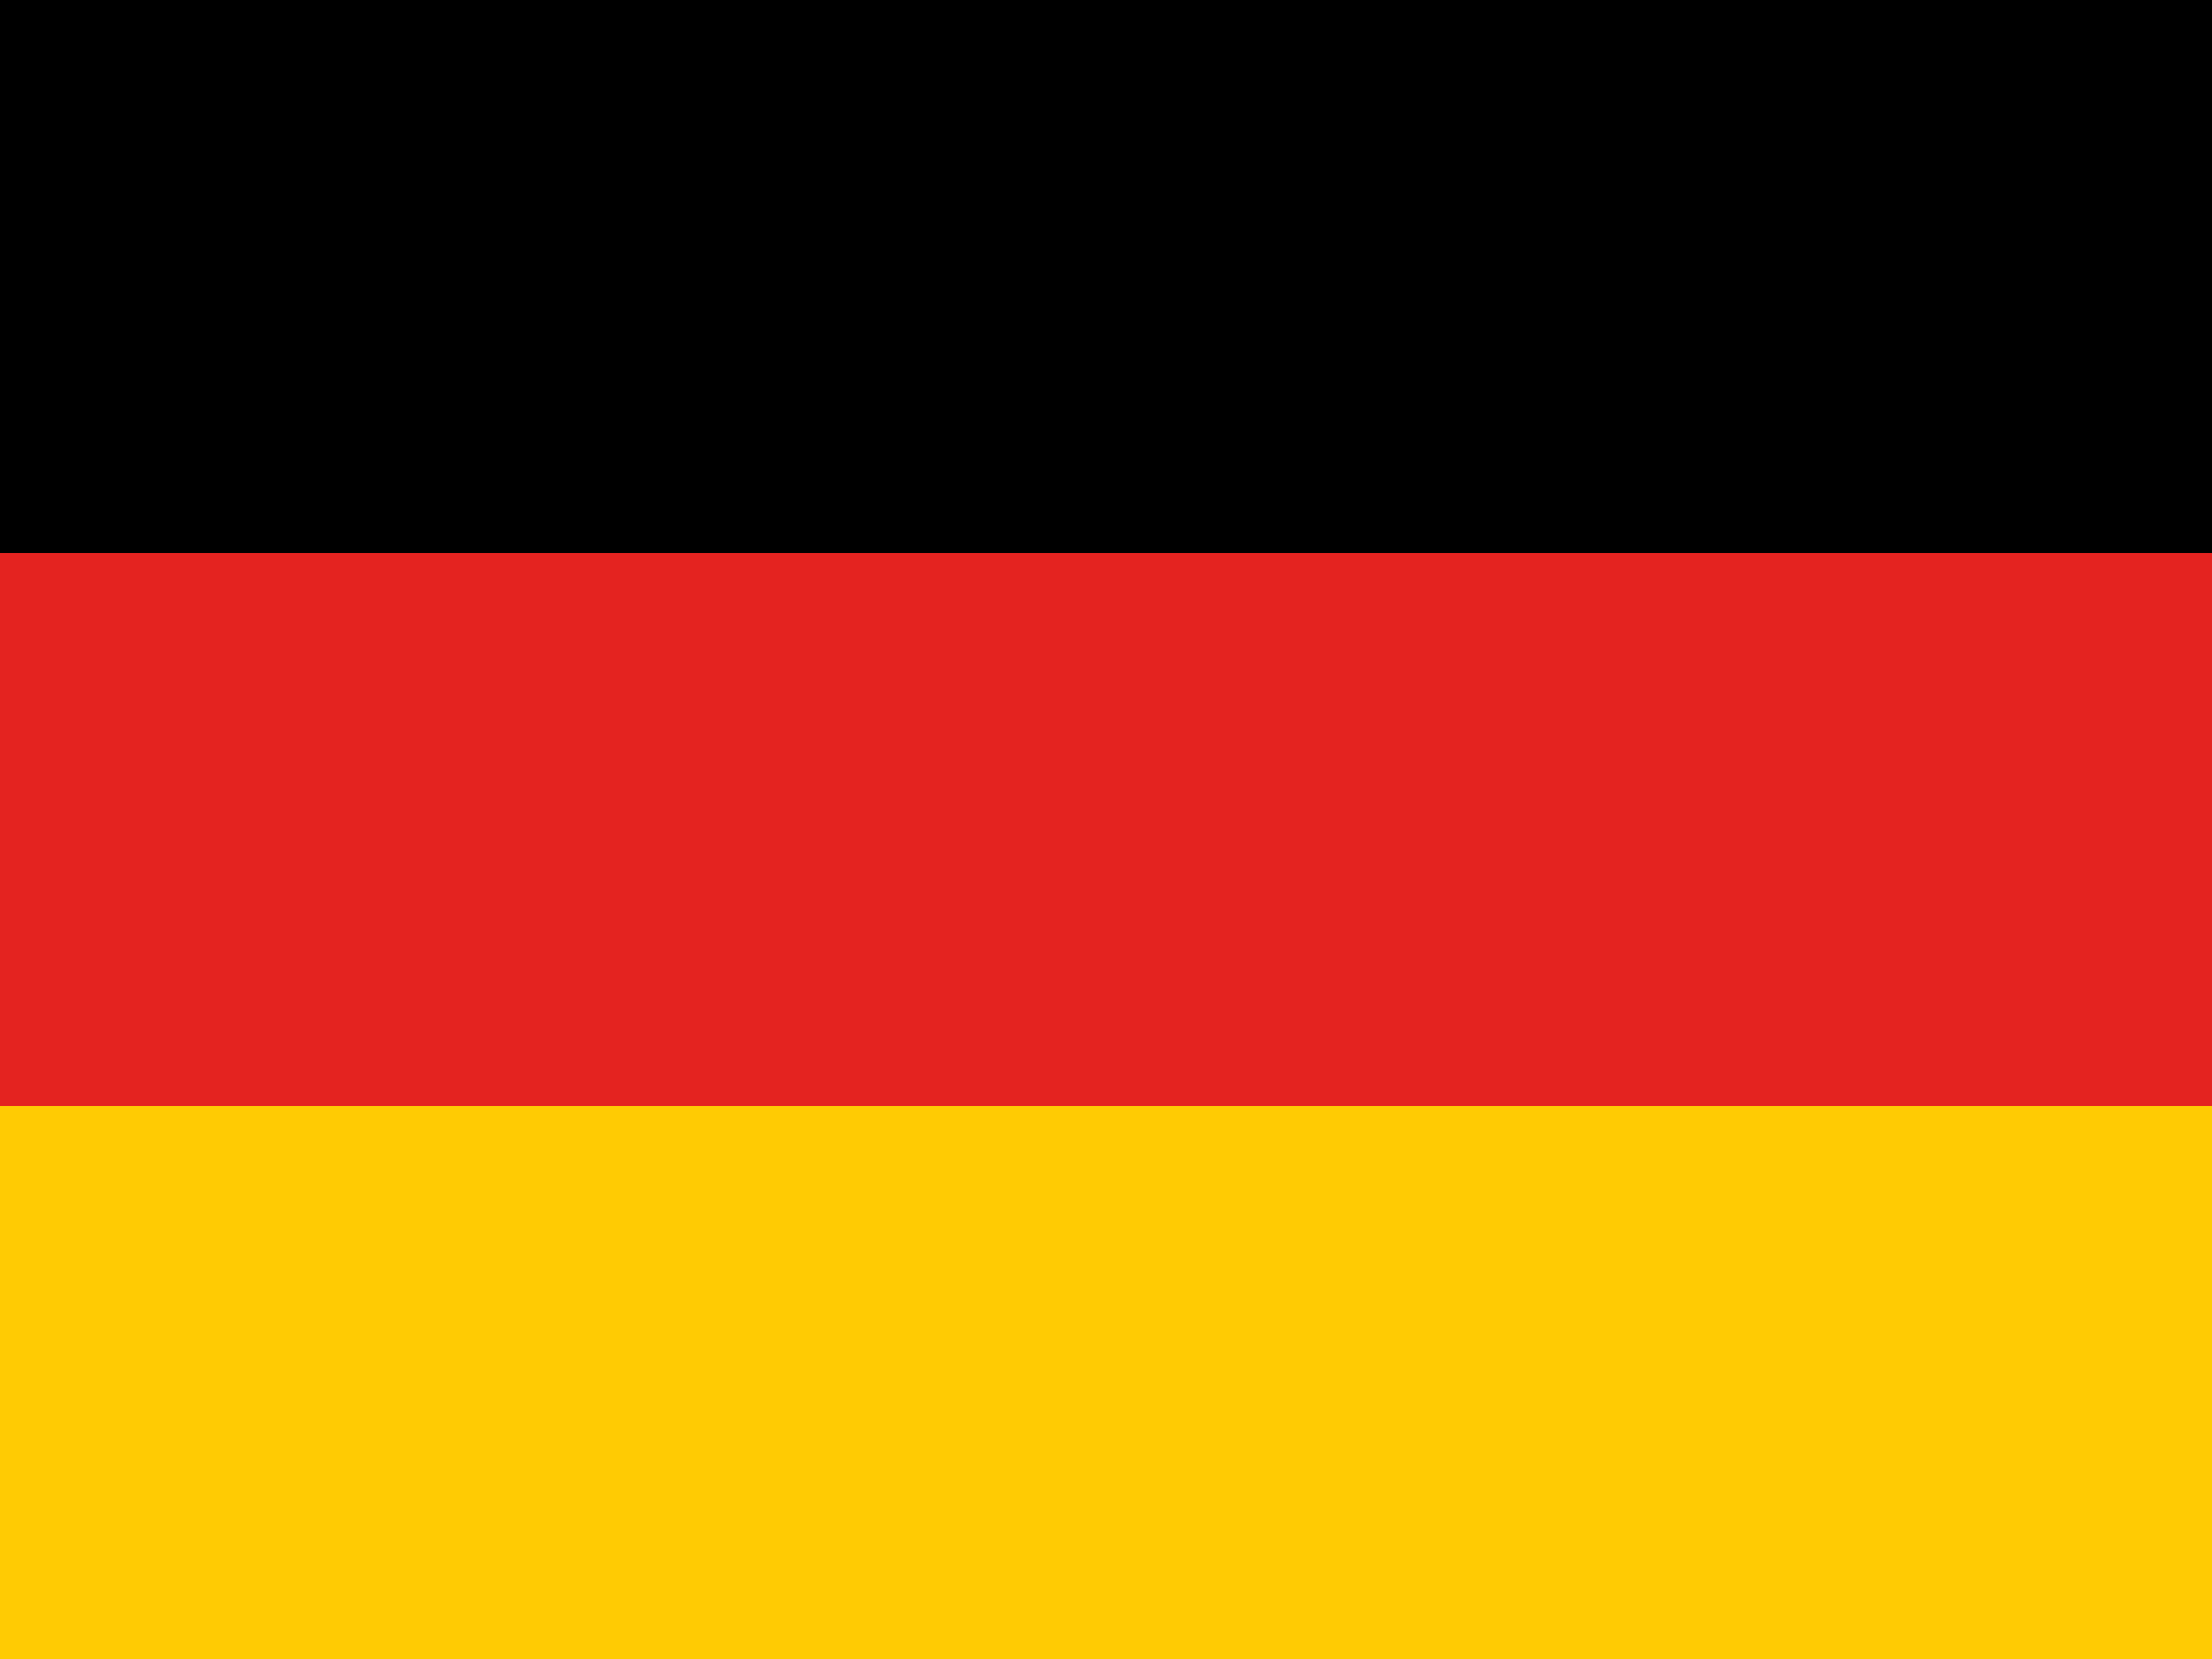
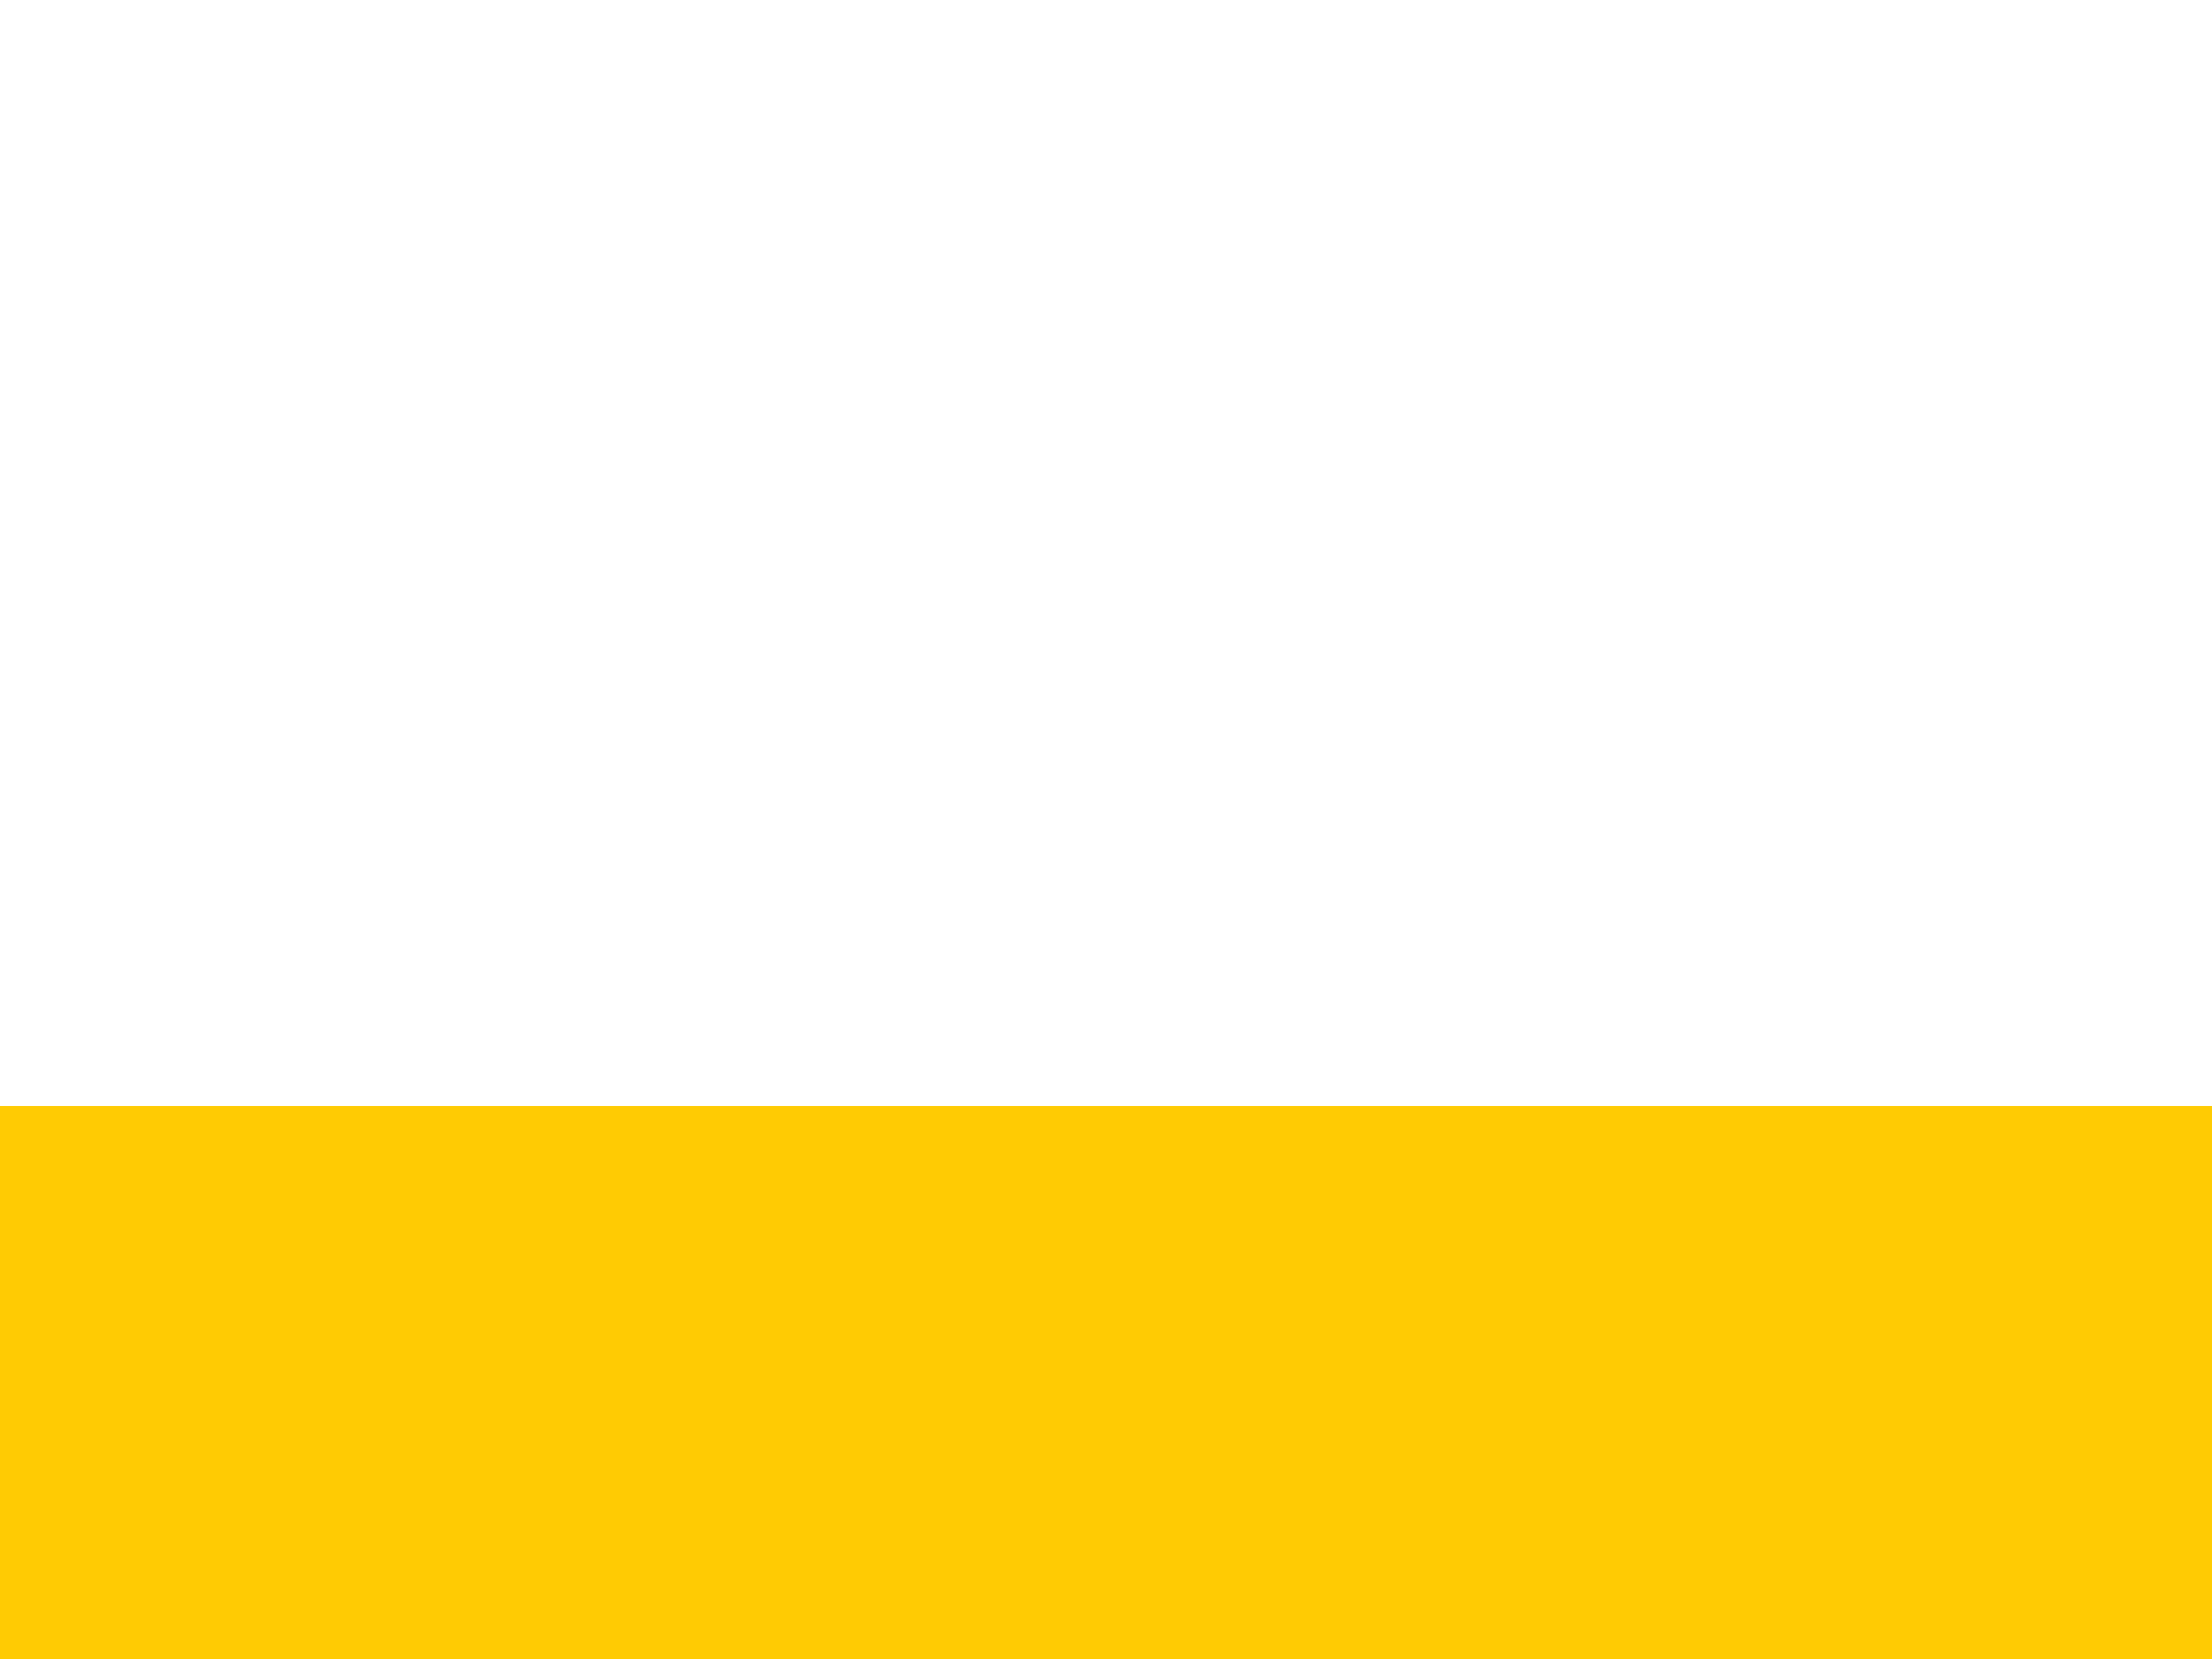
<svg xmlns="http://www.w3.org/2000/svg" id="Ebene_2" viewBox="0 0 80 60">
  <defs>
    <style>.cls-1{fill:#e42320;}.cls-2{fill:#ffcb03;}</style>
  </defs>
  <g id="Ebene_1-2">
    <path class="cls-2" d="M0,40h80v20H0v-20Z" />
-     <path d="M0,0h80v20H0V0Z" />
-     <path class="cls-1" d="M0,20h80v20H0v-20Z" />
  </g>
</svg>